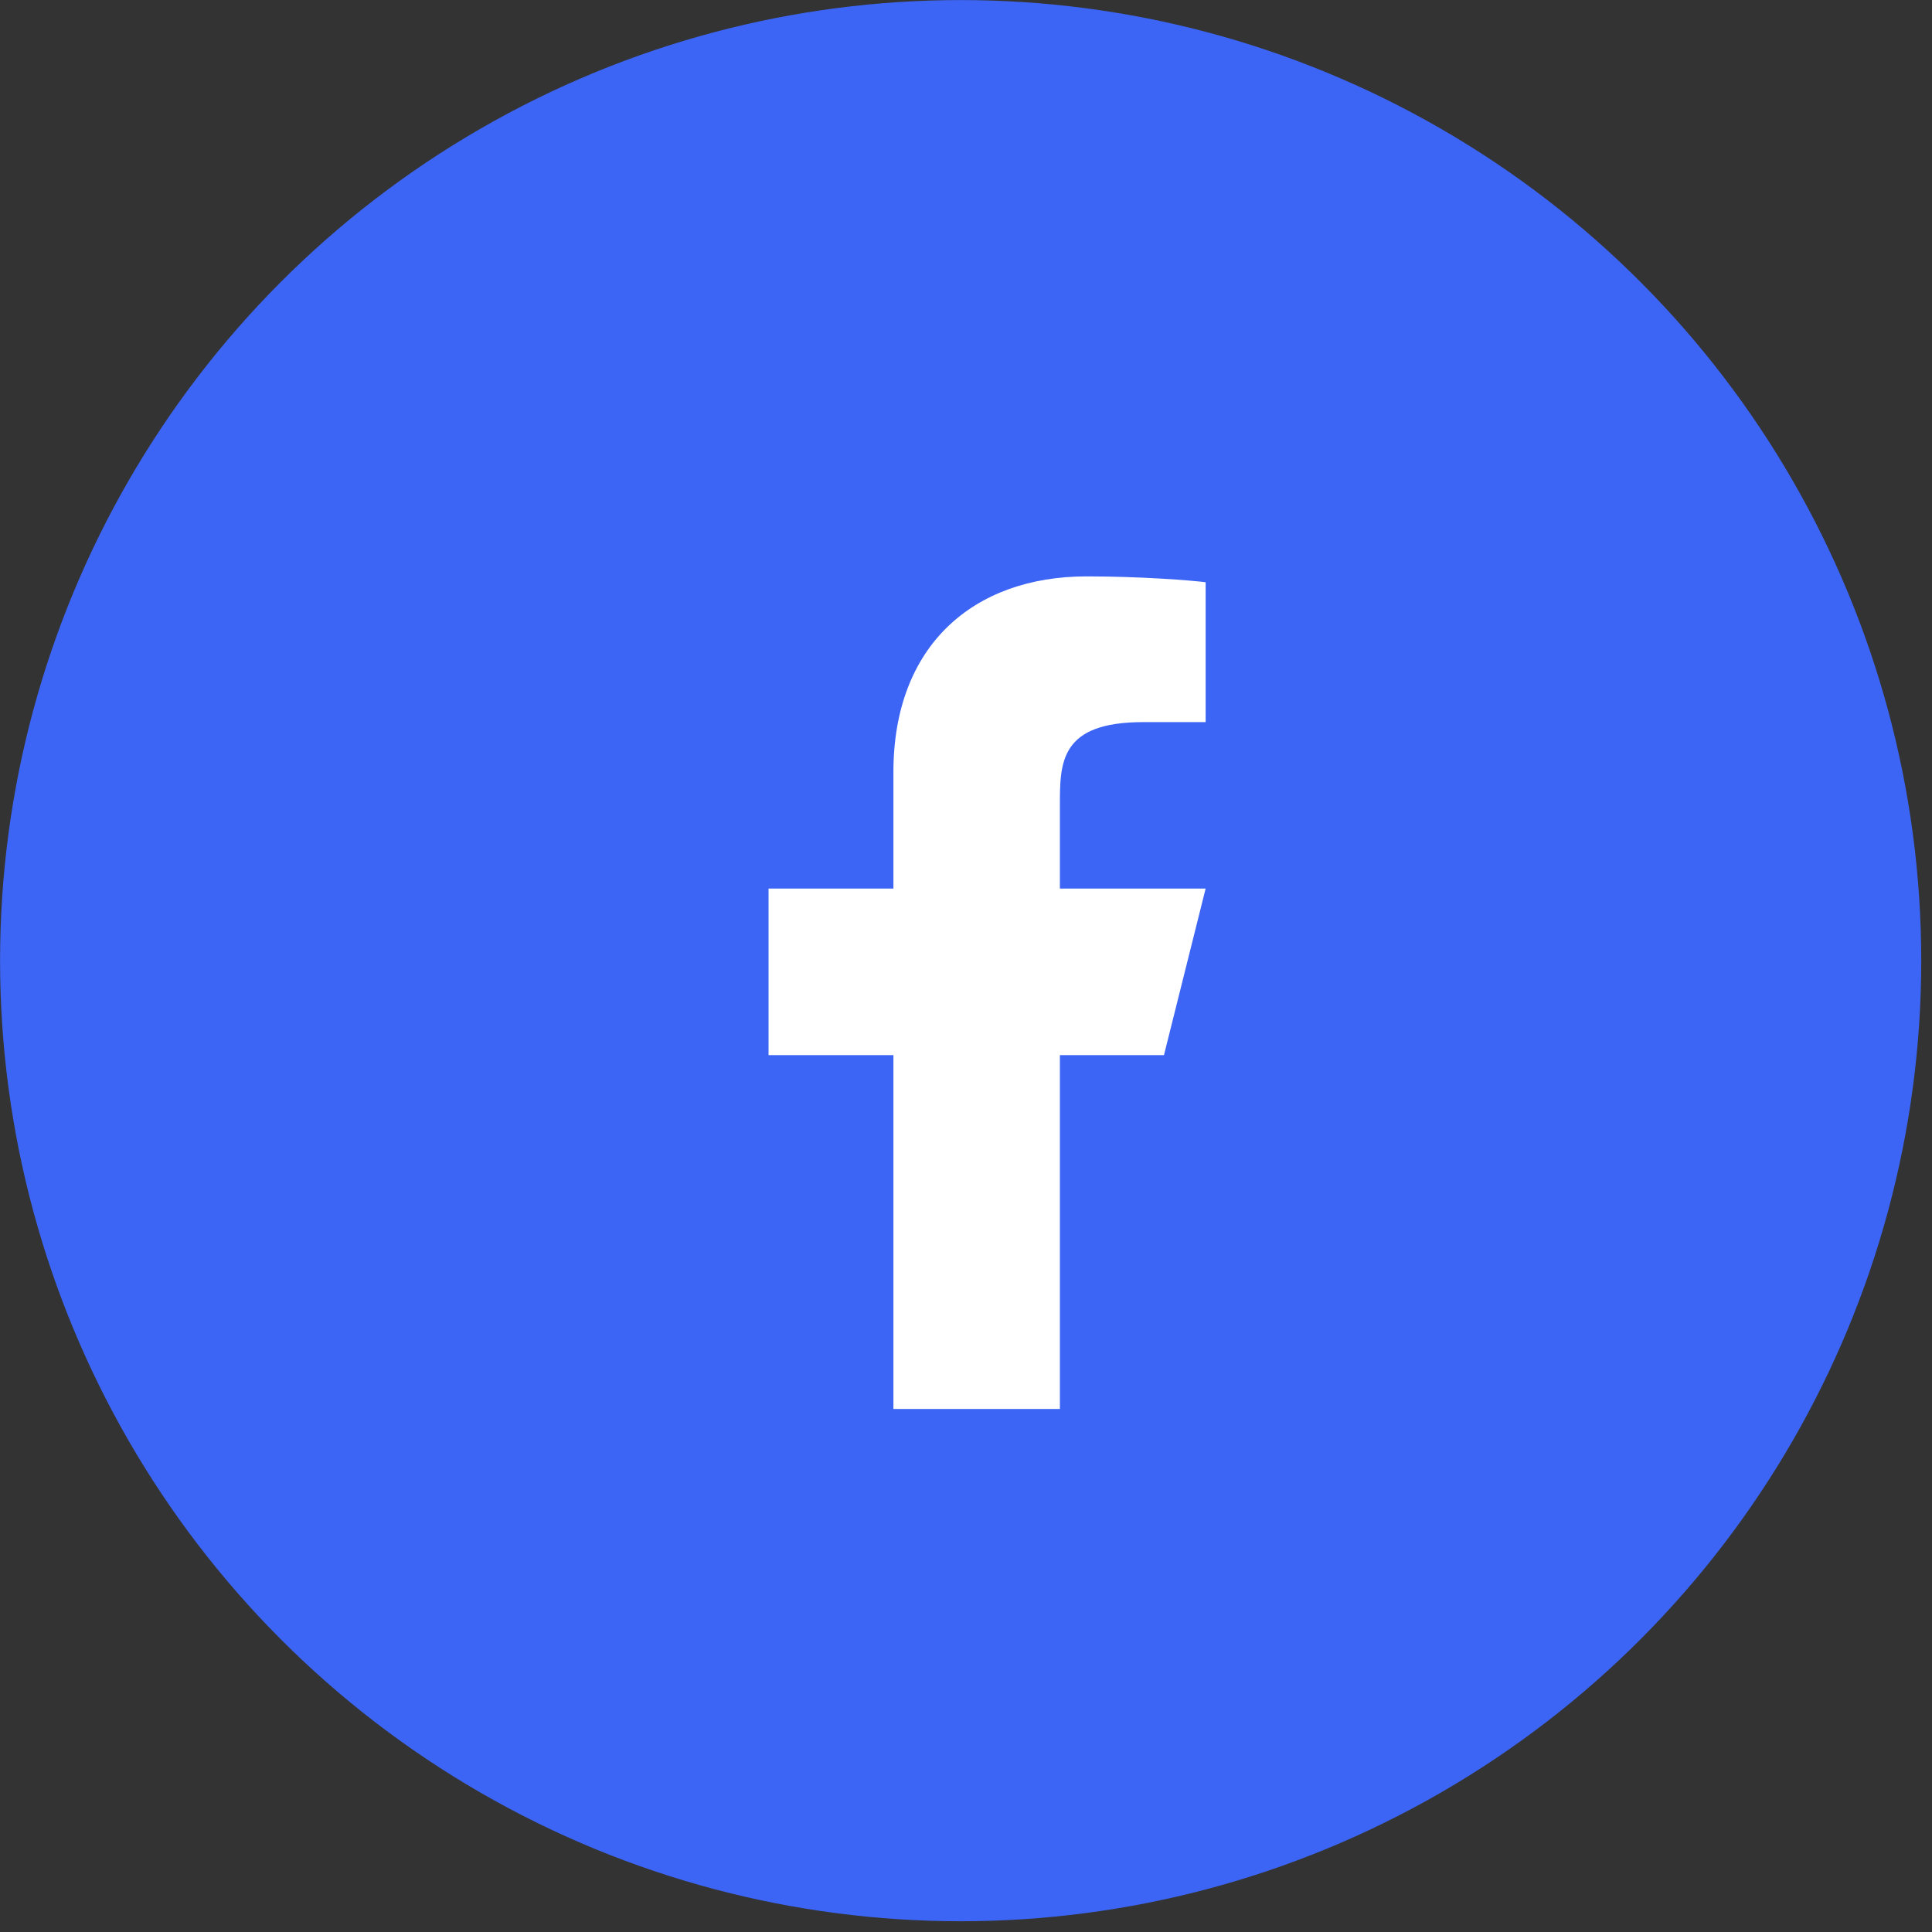
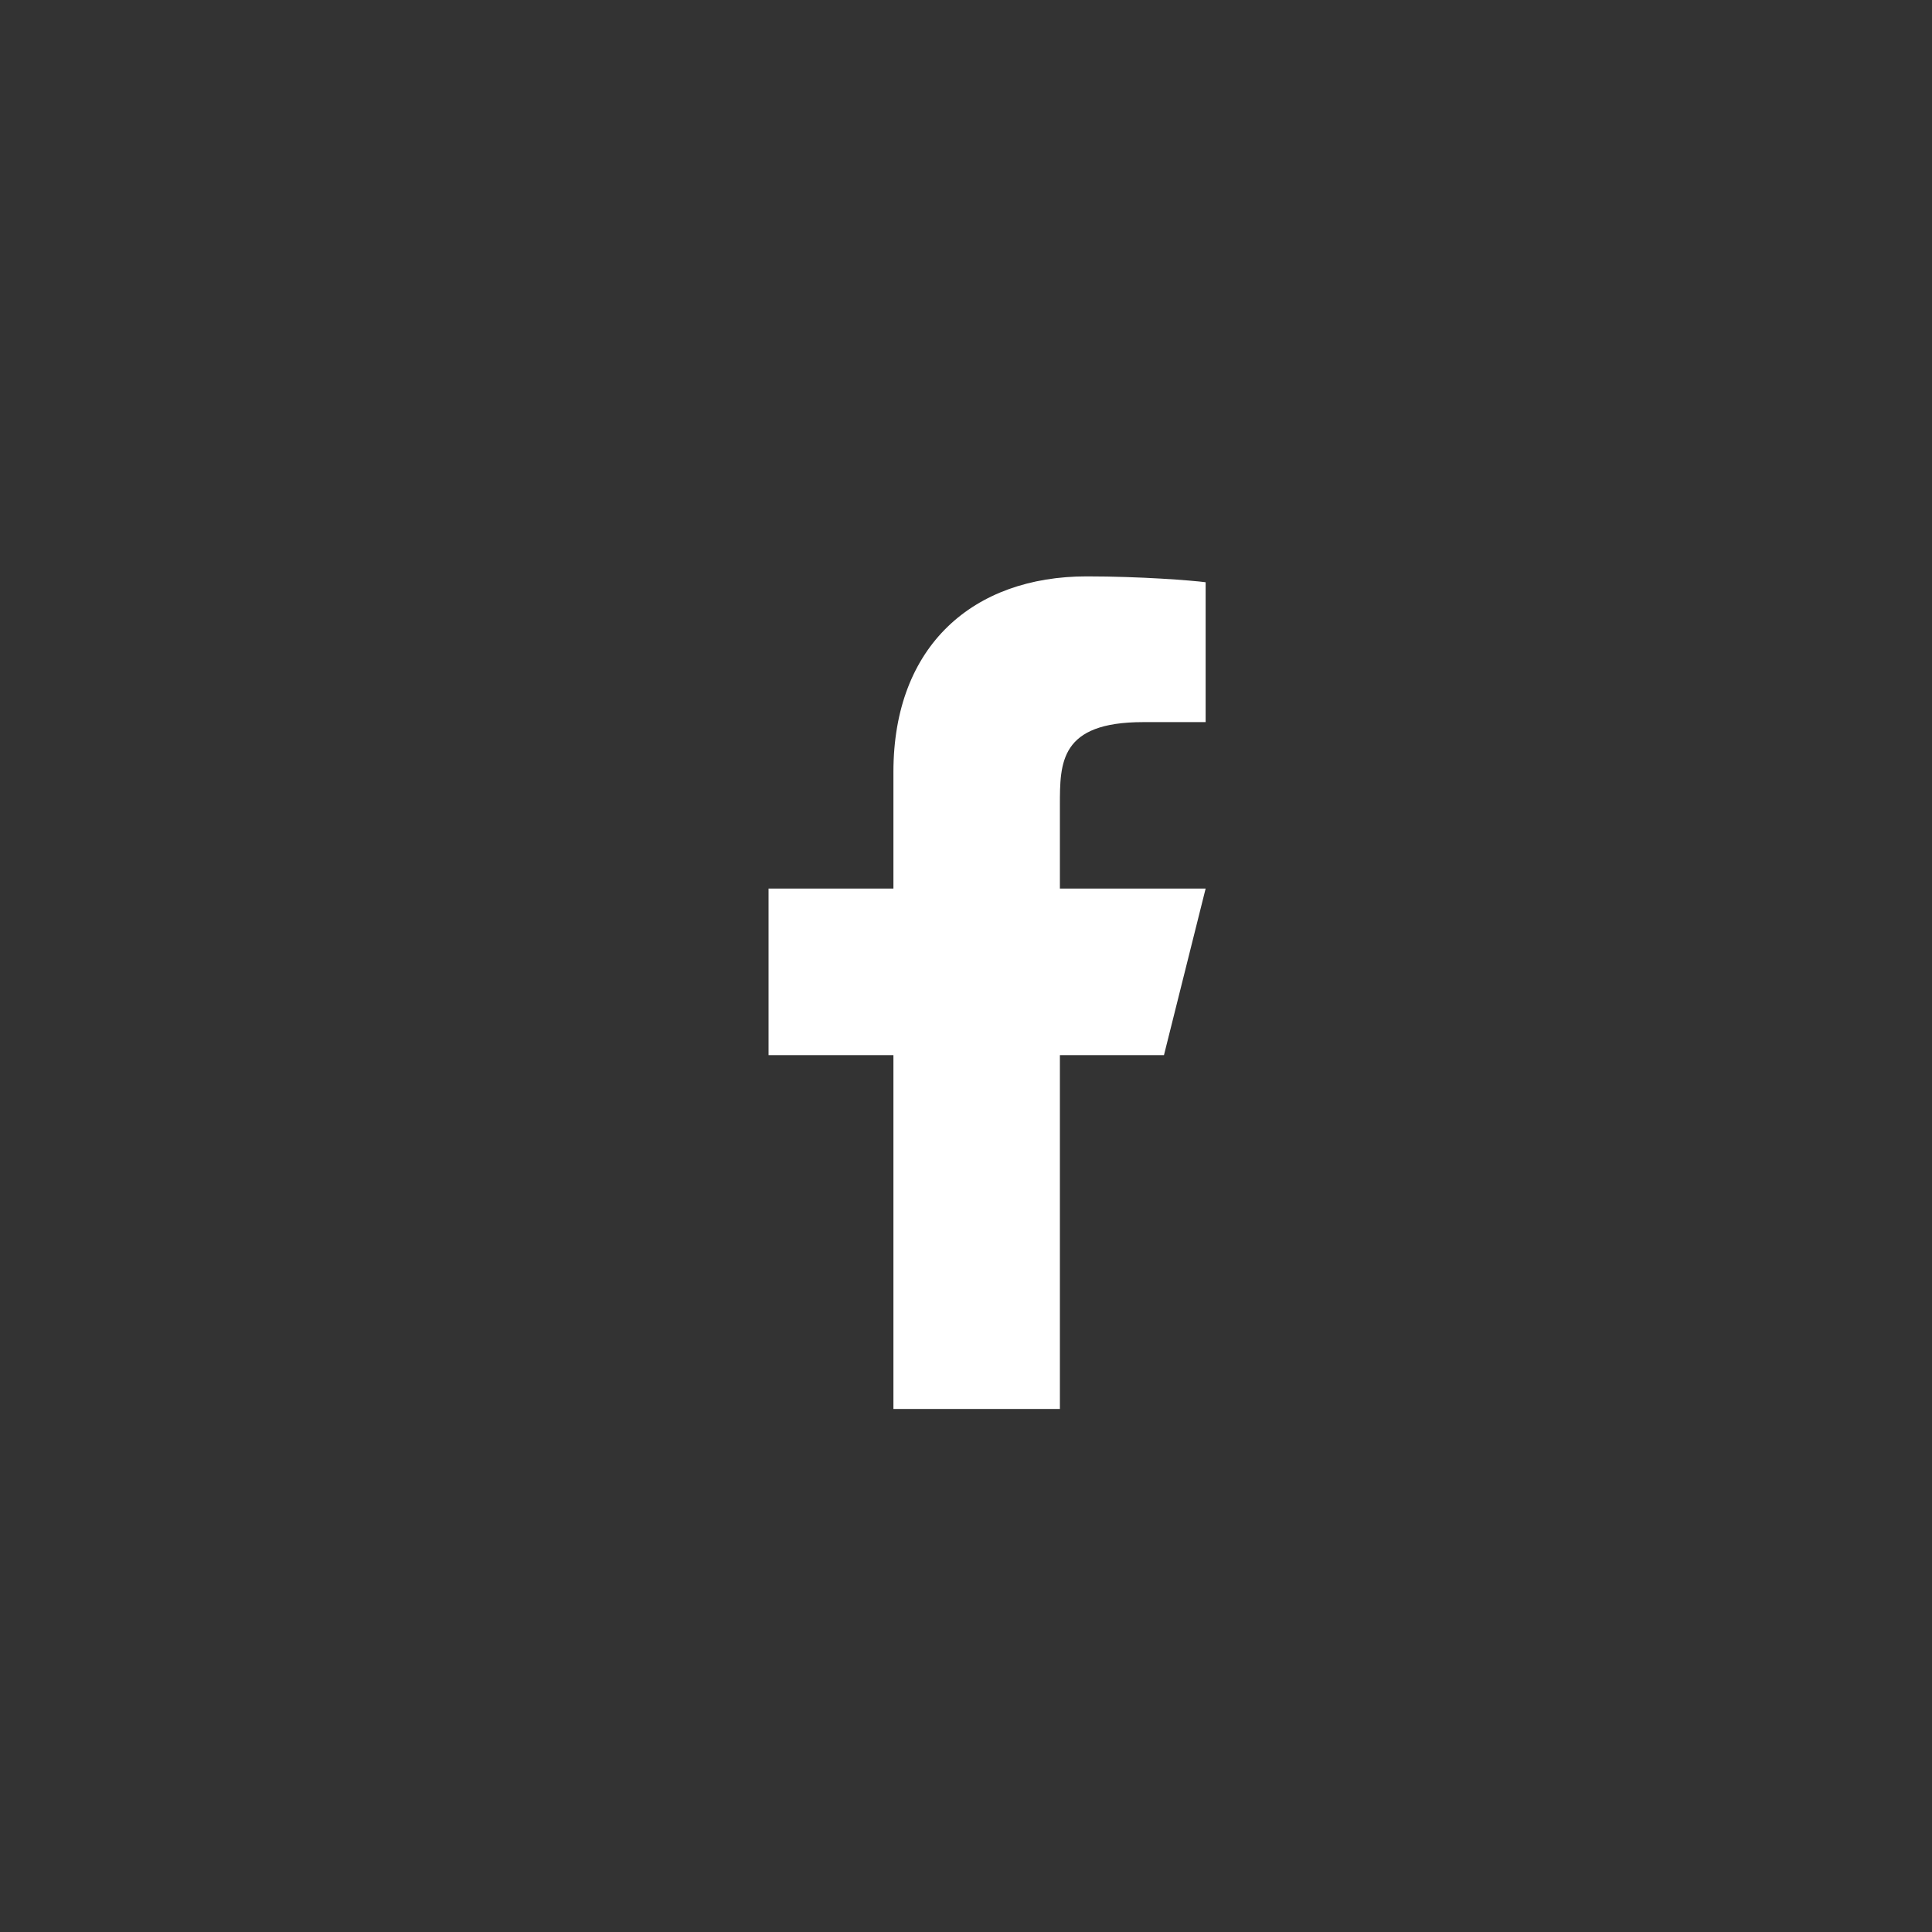
<svg xmlns="http://www.w3.org/2000/svg" width="30" height="30" viewBox="0 0 30 30" fill="none">
  <rect x="0" y="0" width="30" height="30" fill="#333333" stroke="none" />
-   <circle cx="14.917" cy="14.917" r="14.419" fill="#3C65F5" stroke="#3C65F5" stroke-width="0.994" />
  <path d="M16.458 16.384H18.074L18.721 13.798H16.458V12.505C16.458 11.84 16.458 11.213 17.751 11.213H18.721V9.041C18.51 9.013 17.714 8.95 16.874 8.95C15.119 8.95 13.873 10.021 13.873 11.988V13.798H11.934V16.384H13.873V21.878H16.458V16.384Z" fill="white" />
</svg>